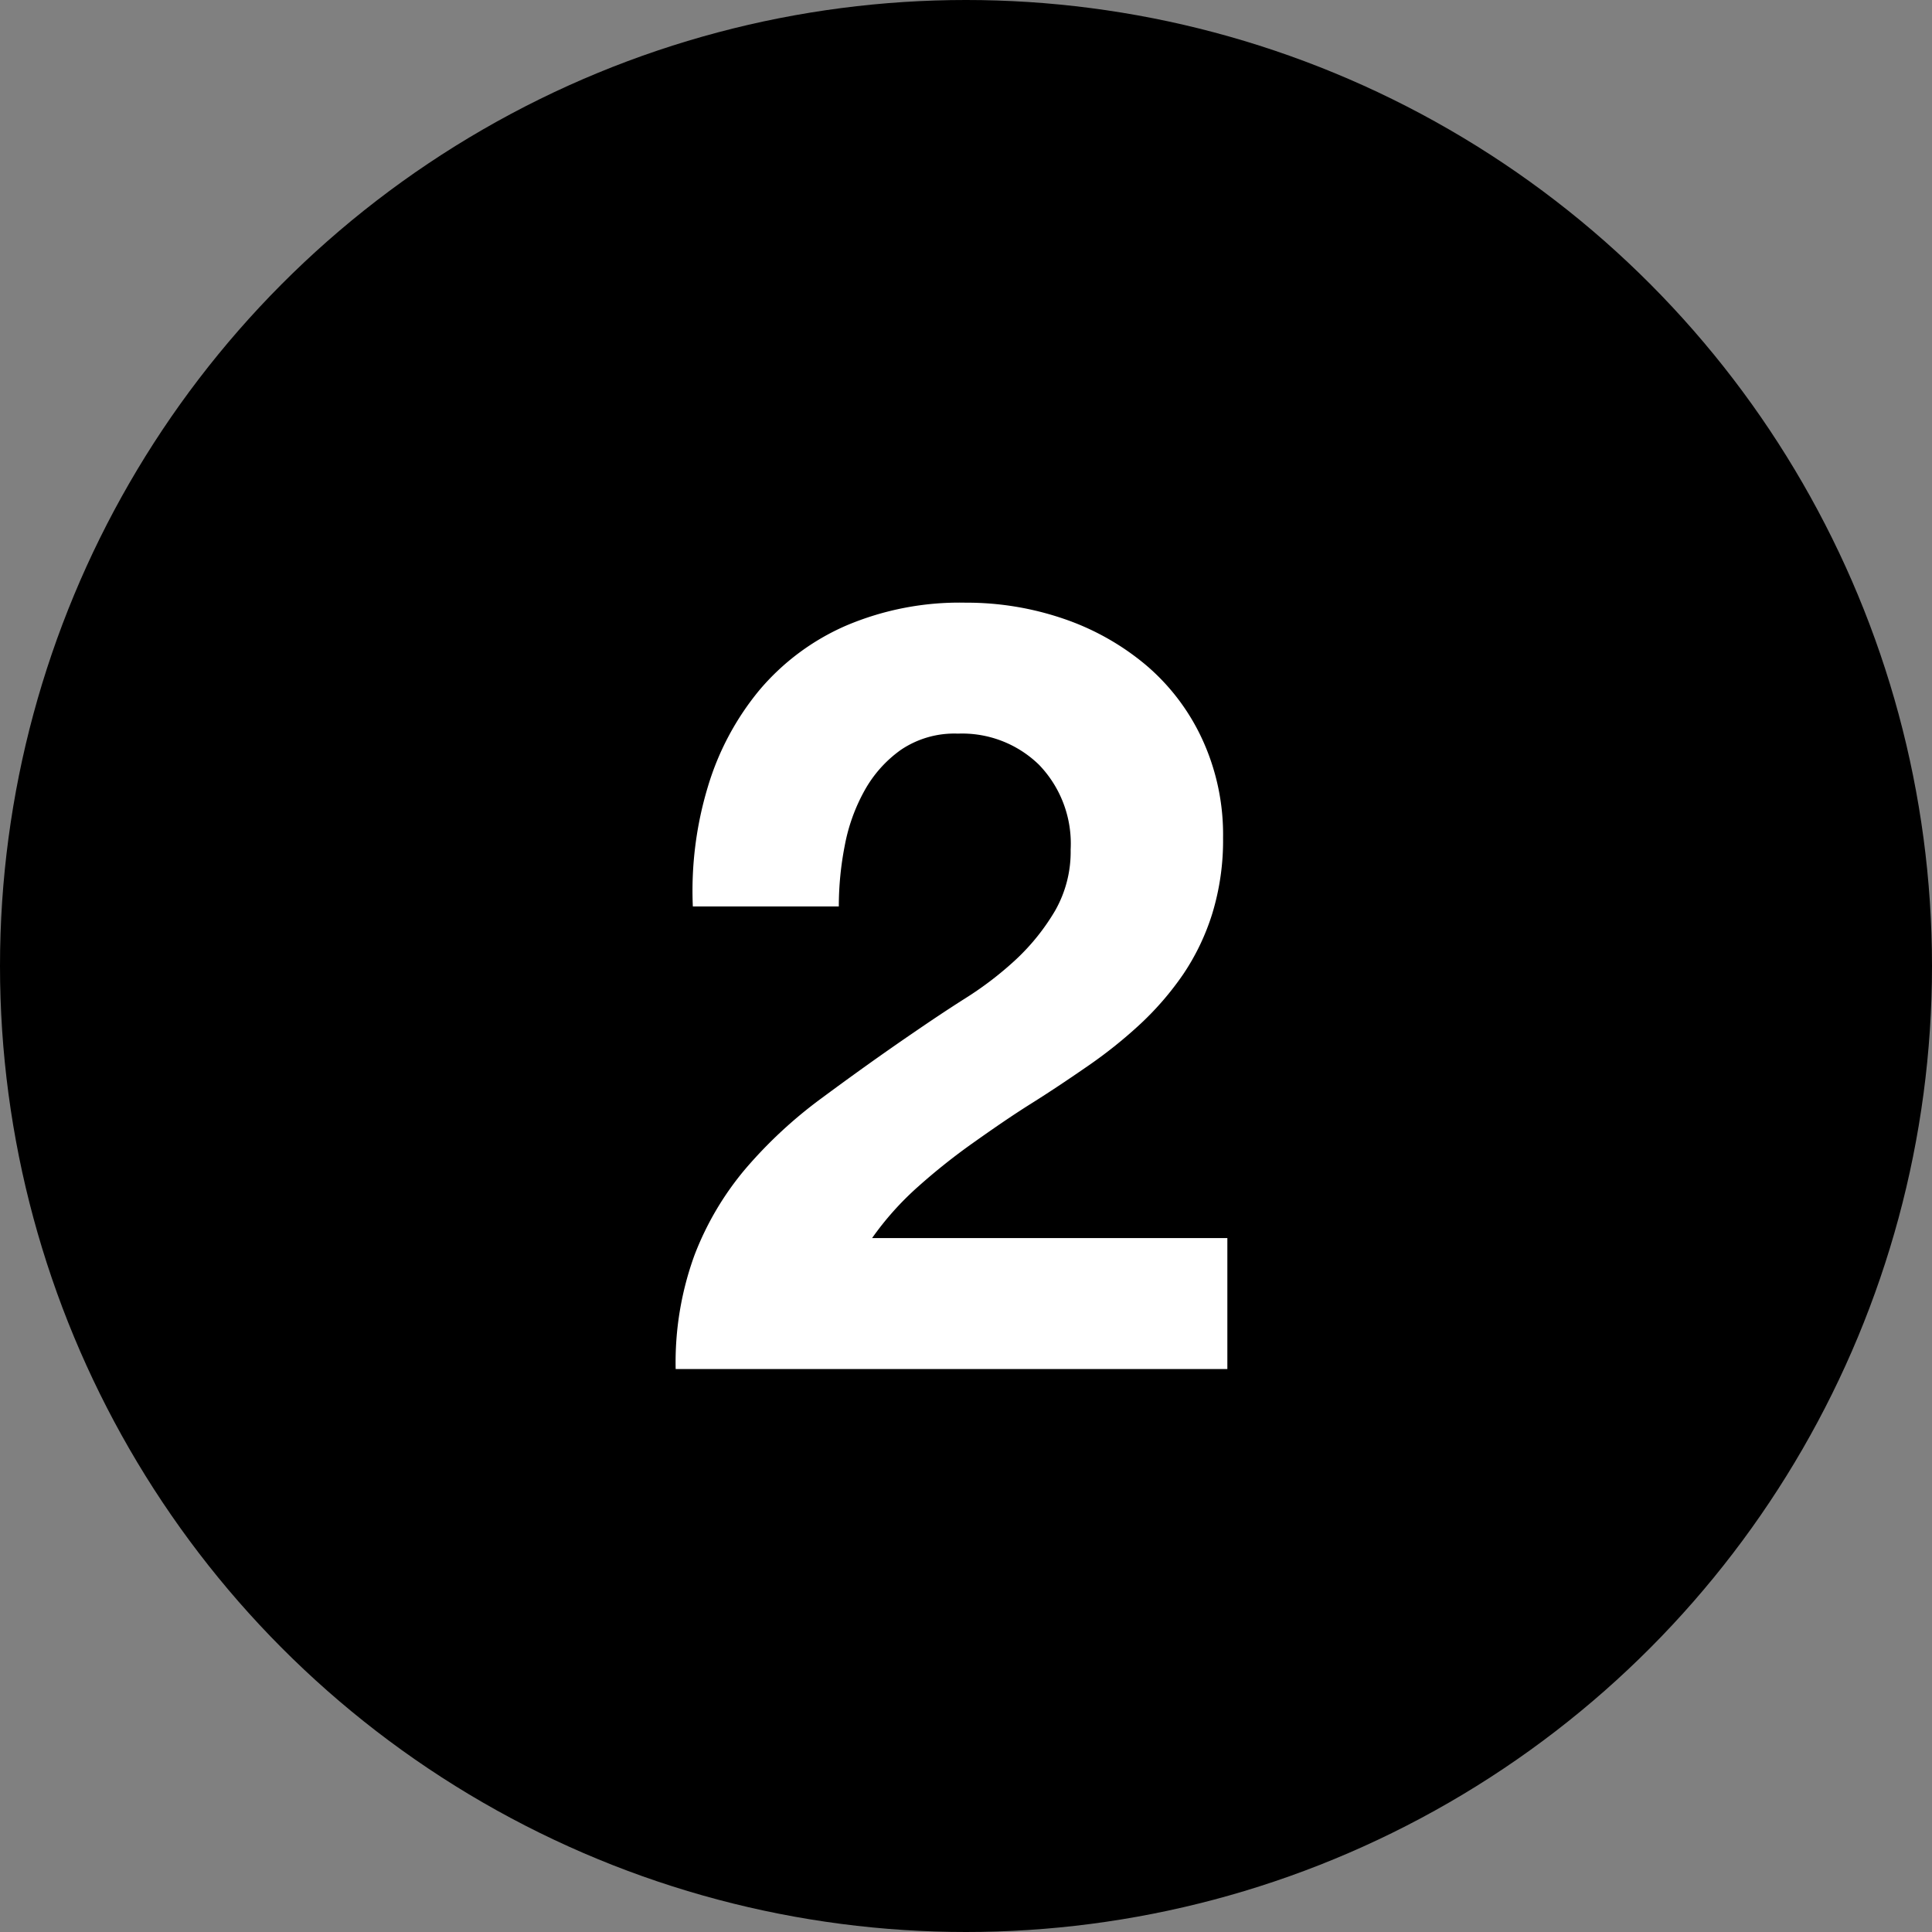
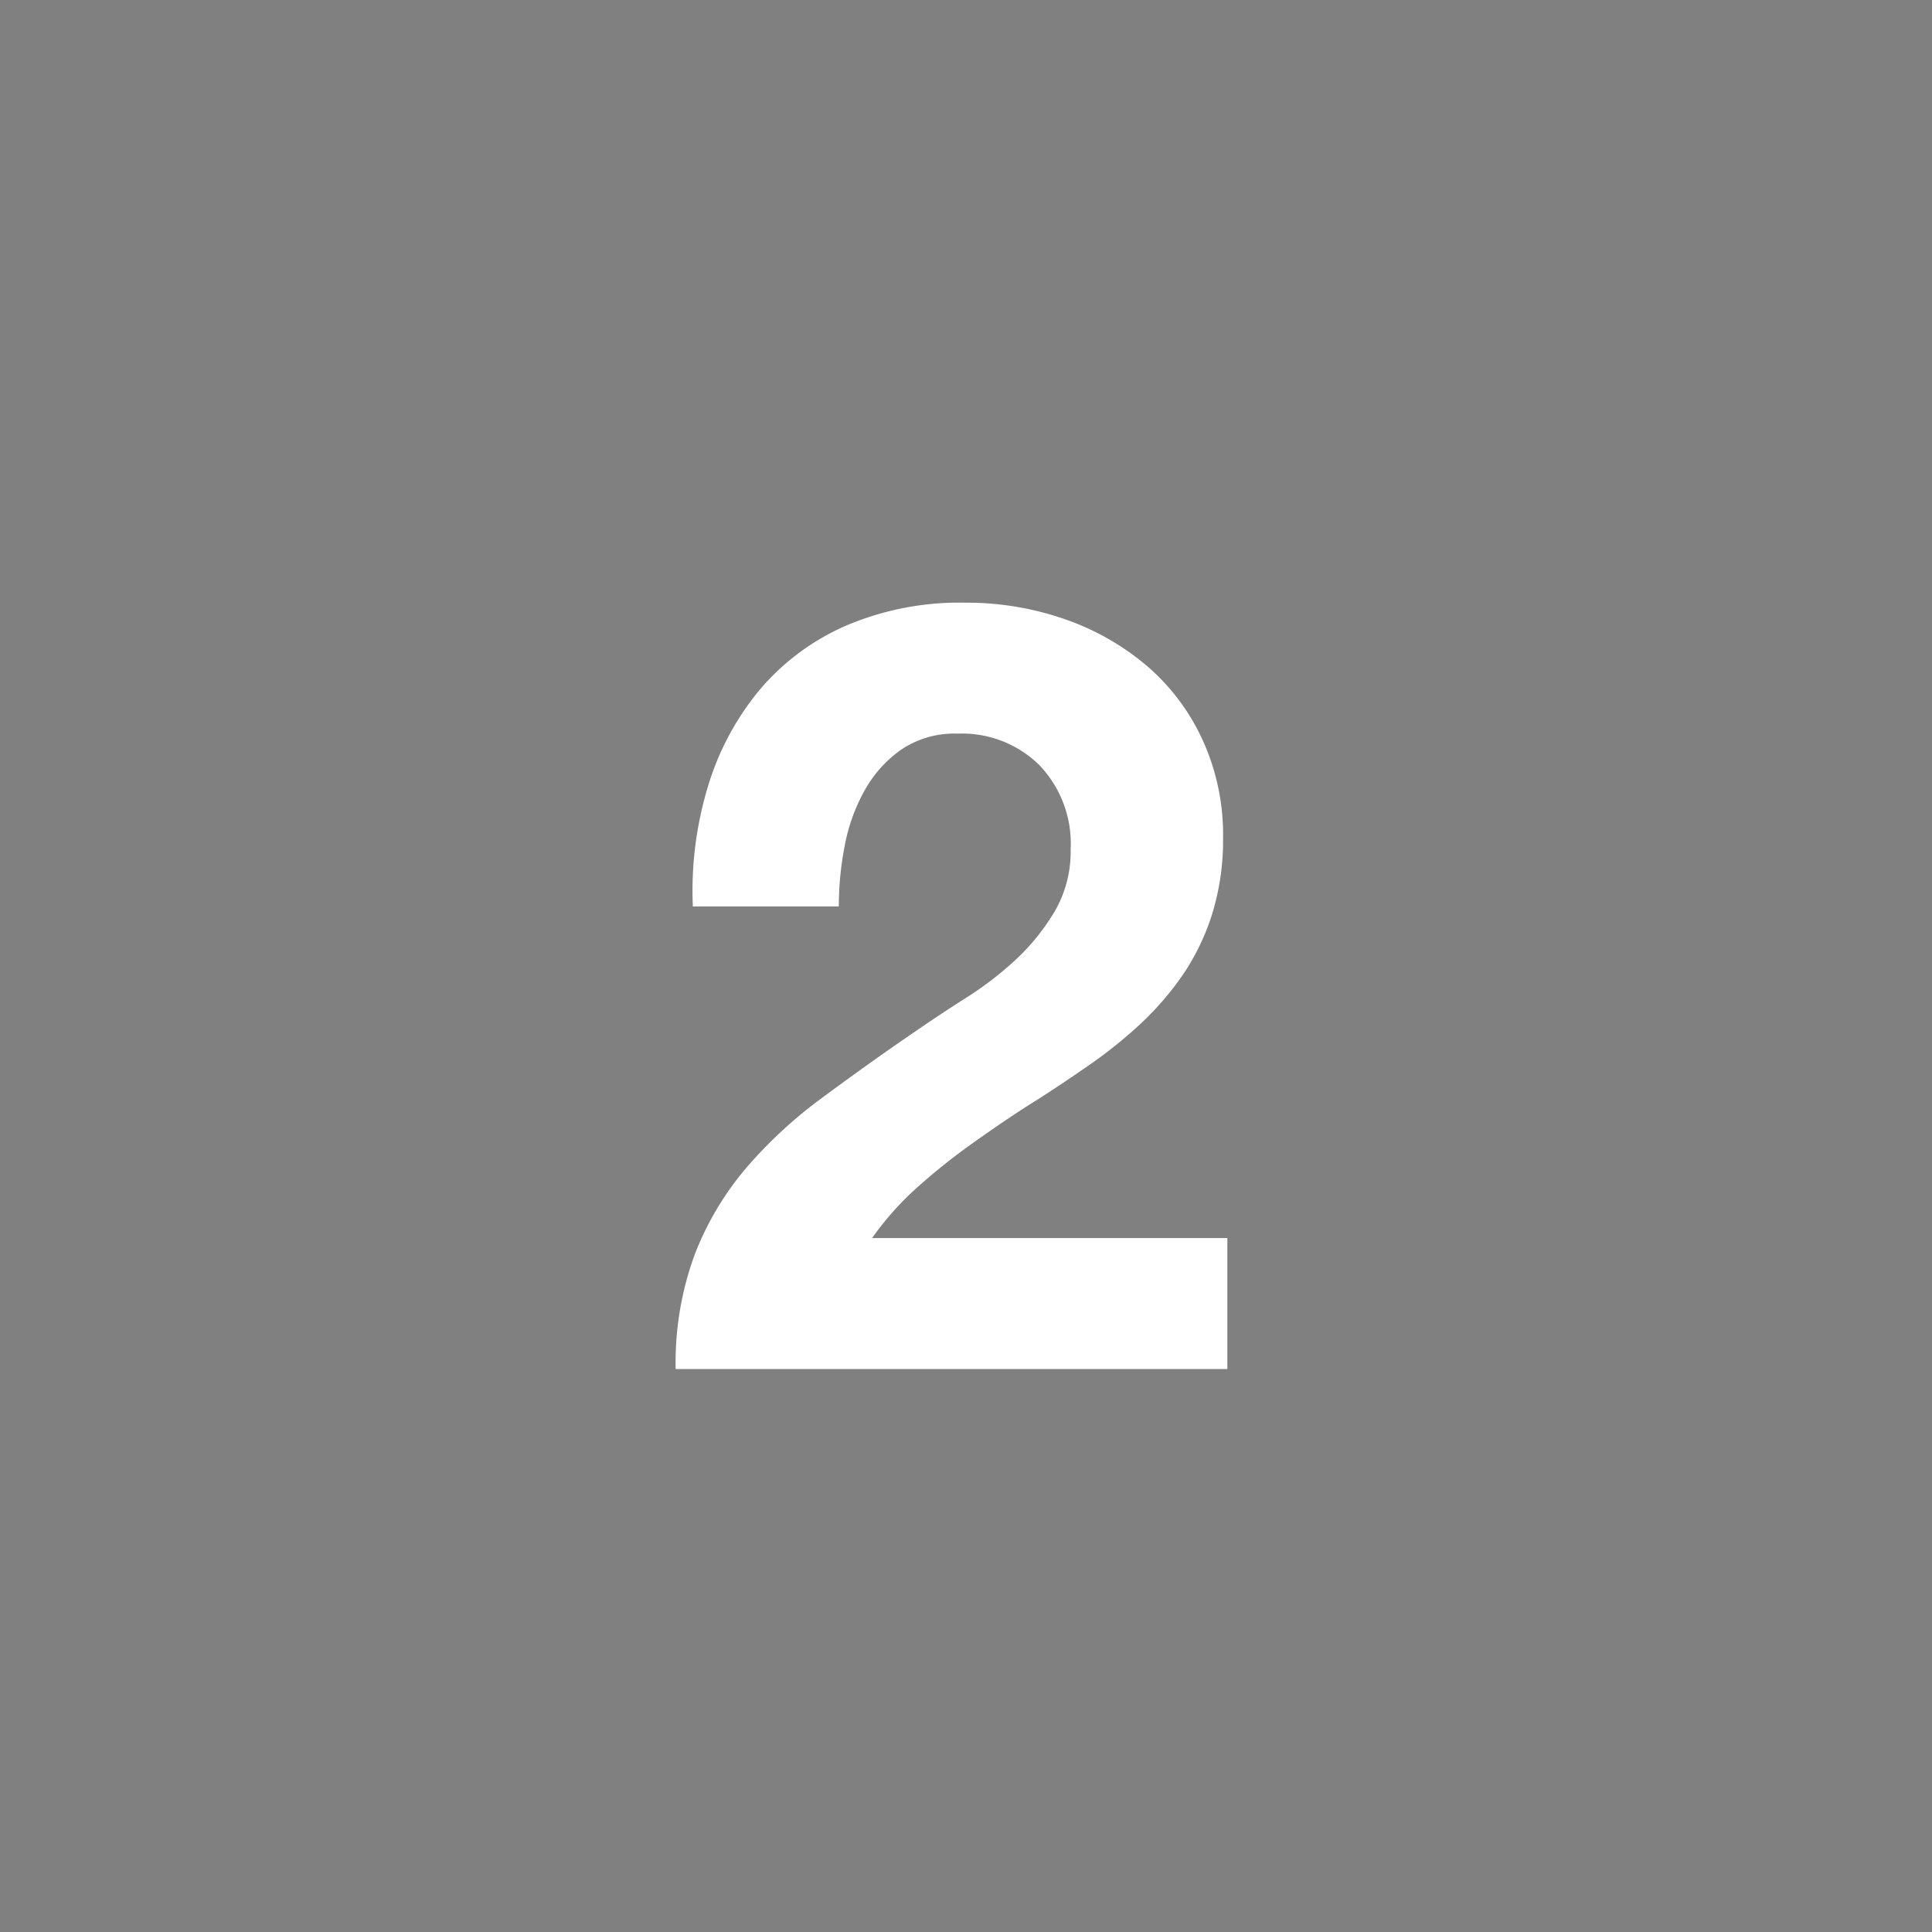
<svg xmlns="http://www.w3.org/2000/svg" id="icon2" width="36" height="36" viewBox="0 0 36 36">
  <rect x="0" y="0" width="36" height="36" fill="#808080" stroke="none" />
  <defs>
    <style>
      .cls-1 {
        fill: #000;
      }

      .cls-2 {
        fill: #fff;
        fill-rule: evenodd;
      }
    </style>
  </defs>
-   <circle id="Elipsa_3_kopie" data-name="Elipsa 3 kopie" class="cls-1" cx="18" cy="18" r="18" />
  <path id="_2" data-name="2" class="cls-2" d="M793.63,2967.89a5.924,5.924,0,0,1,.11-1.13,3.384,3.384,0,0,1,.37-1.03,2.293,2.293,0,0,1,.68-0.76,1.778,1.778,0,0,1,1.06-.3,2.052,2.052,0,0,1,1.51.58,2.116,2.116,0,0,1,.59,1.58,2.216,2.216,0,0,1-.29,1.14,4.071,4.071,0,0,1-.72.9,6.343,6.343,0,0,1-.95.73c-0.347.22-.674,0.44-0.98,0.65-0.6.41-1.17,0.82-1.71,1.22a8.448,8.448,0,0,0-1.41,1.31,5.589,5.589,0,0,0-.95,1.61,5.835,5.835,0,0,0-.35,2.12h10.28v-2.44h-6.62a5.577,5.577,0,0,1,.87-0.97,11.612,11.612,0,0,1,1.02-.81c0.353-.25.713-0.5,1.08-0.73s0.723-.47,1.07-0.71a8.618,8.618,0,0,0,.97-0.78,5.589,5.589,0,0,0,.79-0.92,4.312,4.312,0,0,0,.54-1.13,4.658,4.658,0,0,0,.2-1.41,4.241,4.241,0,0,0-.39-1.84,4.02,4.02,0,0,0-1.05-1.38,4.776,4.776,0,0,0-1.53-.86,5.574,5.574,0,0,0-1.83-.3,5.4,5.4,0,0,0-2.23.43,4.414,4.414,0,0,0-1.61,1.2,5.121,5.121,0,0,0-.96,1.8,6.7,6.7,0,0,0-.28,2.23h2.72Z" transform="translate(-778 -2951)" />
</svg>